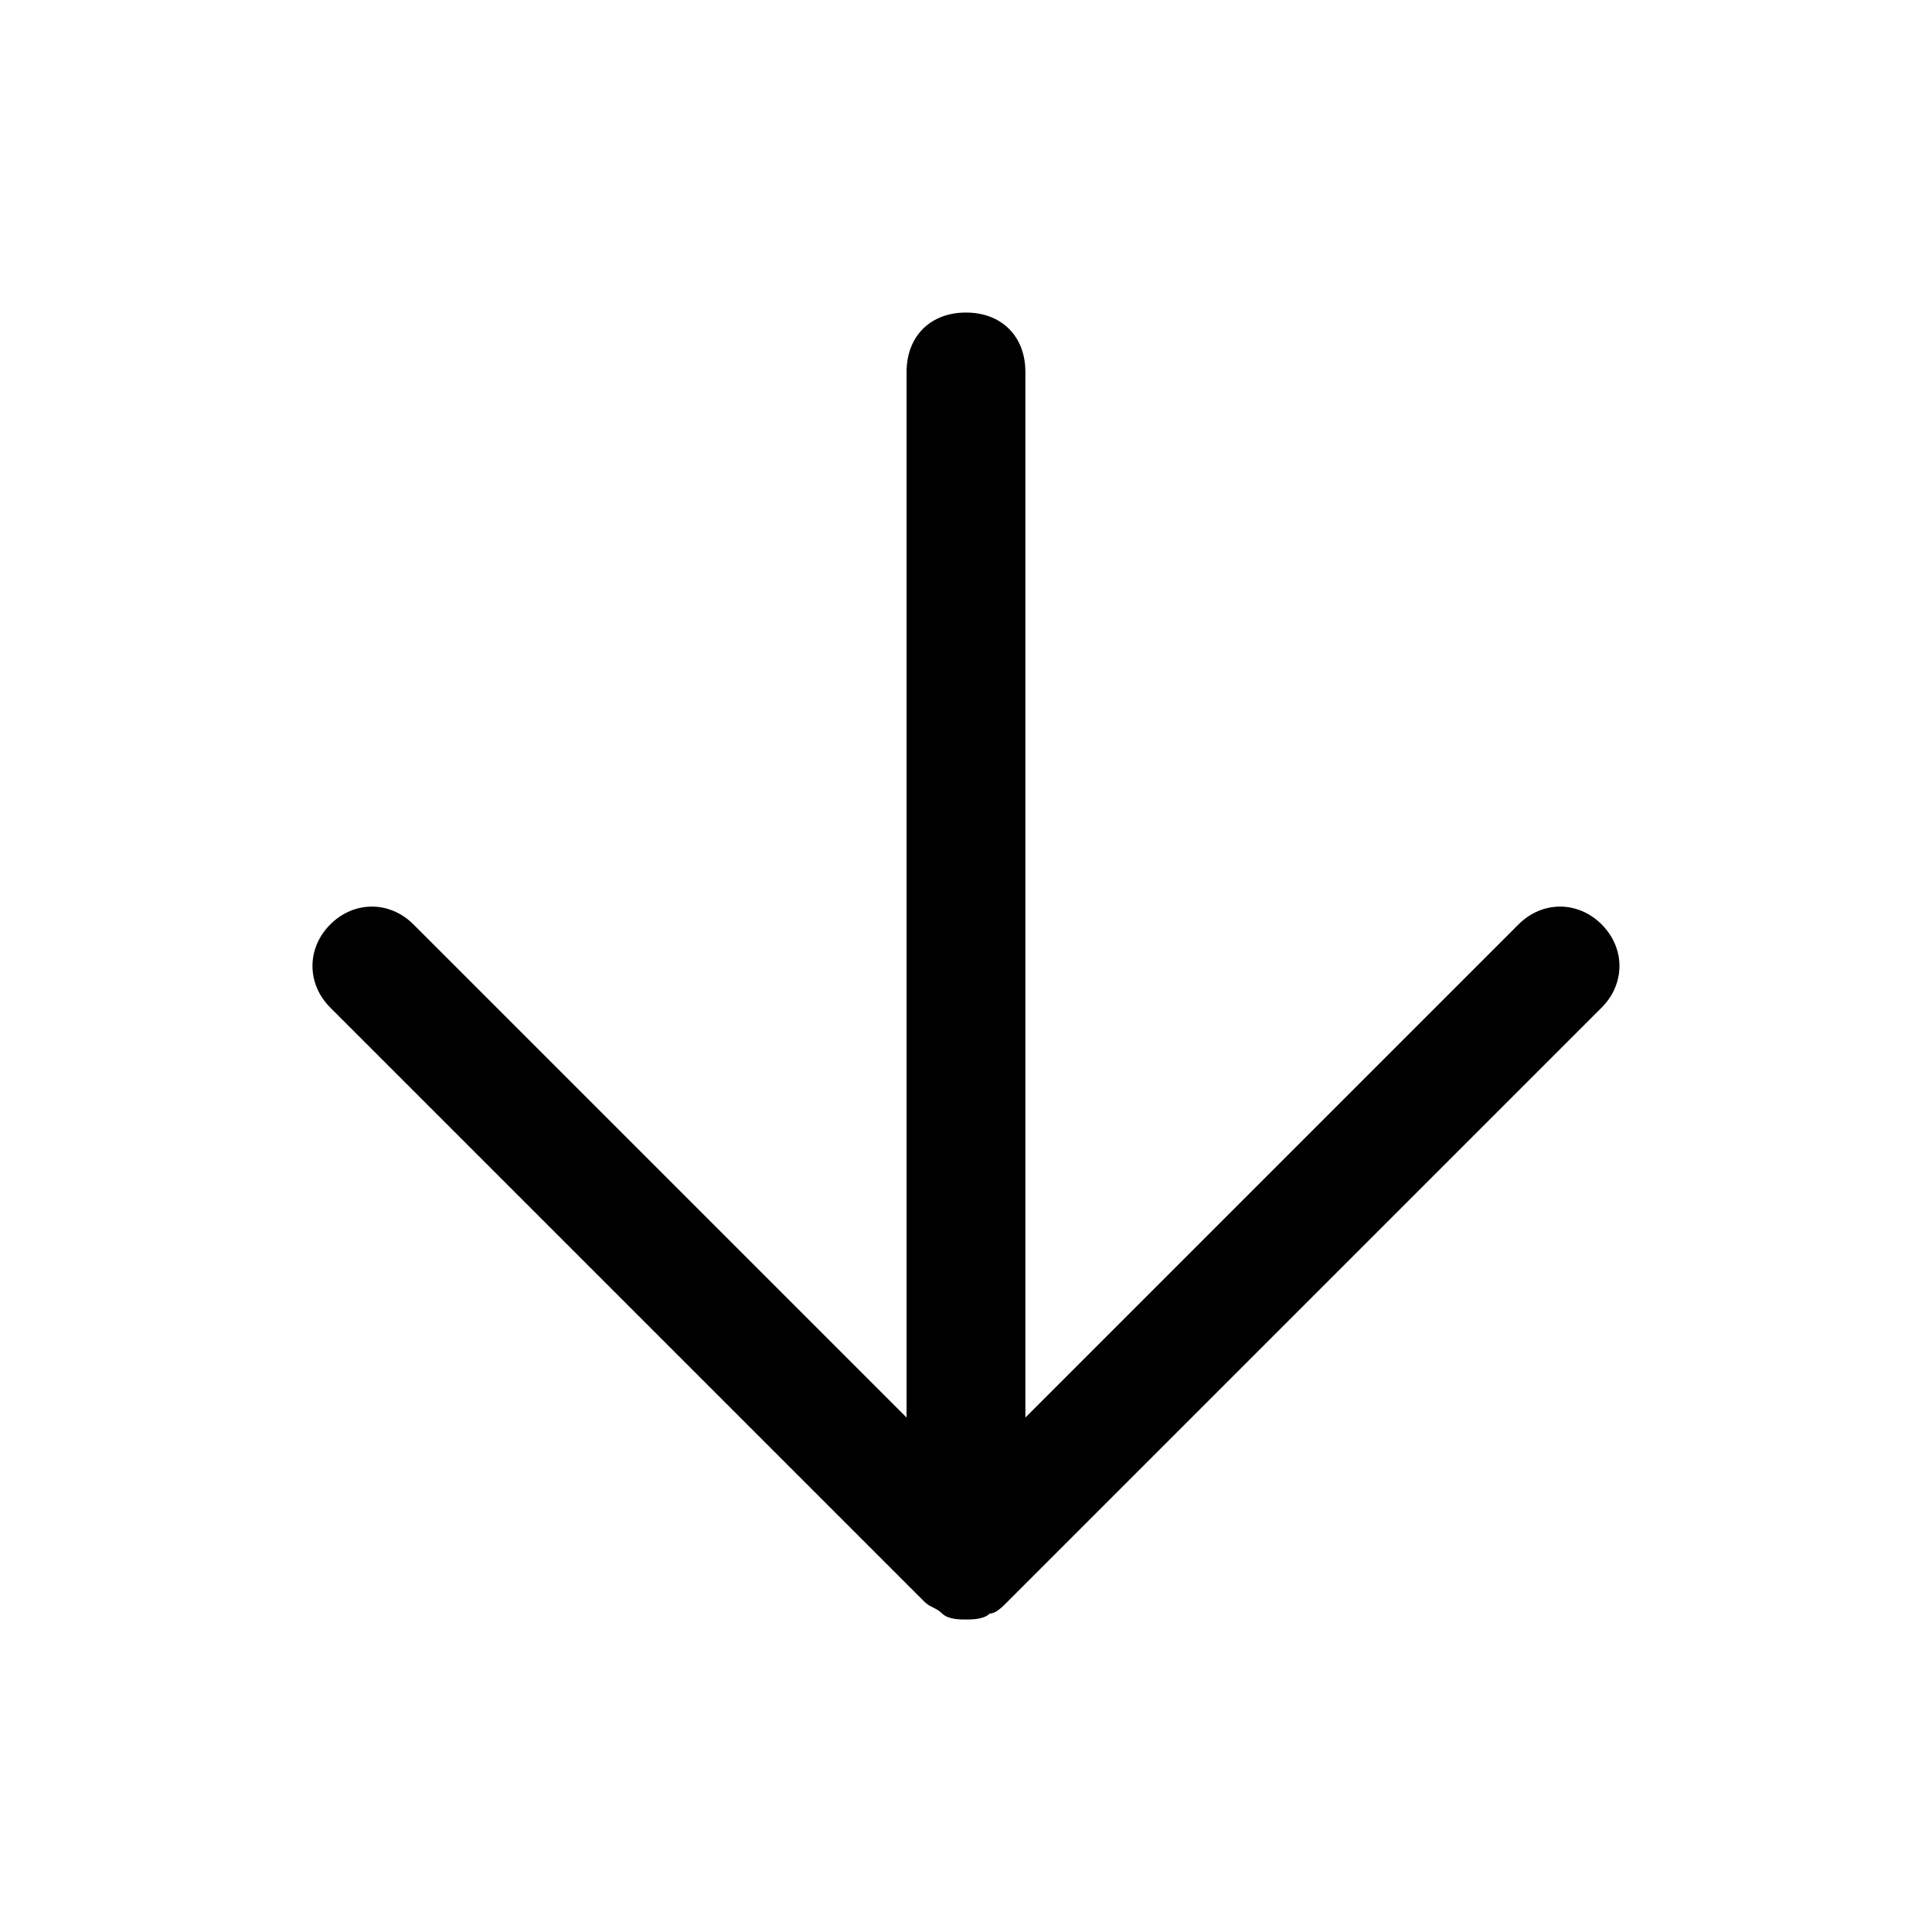
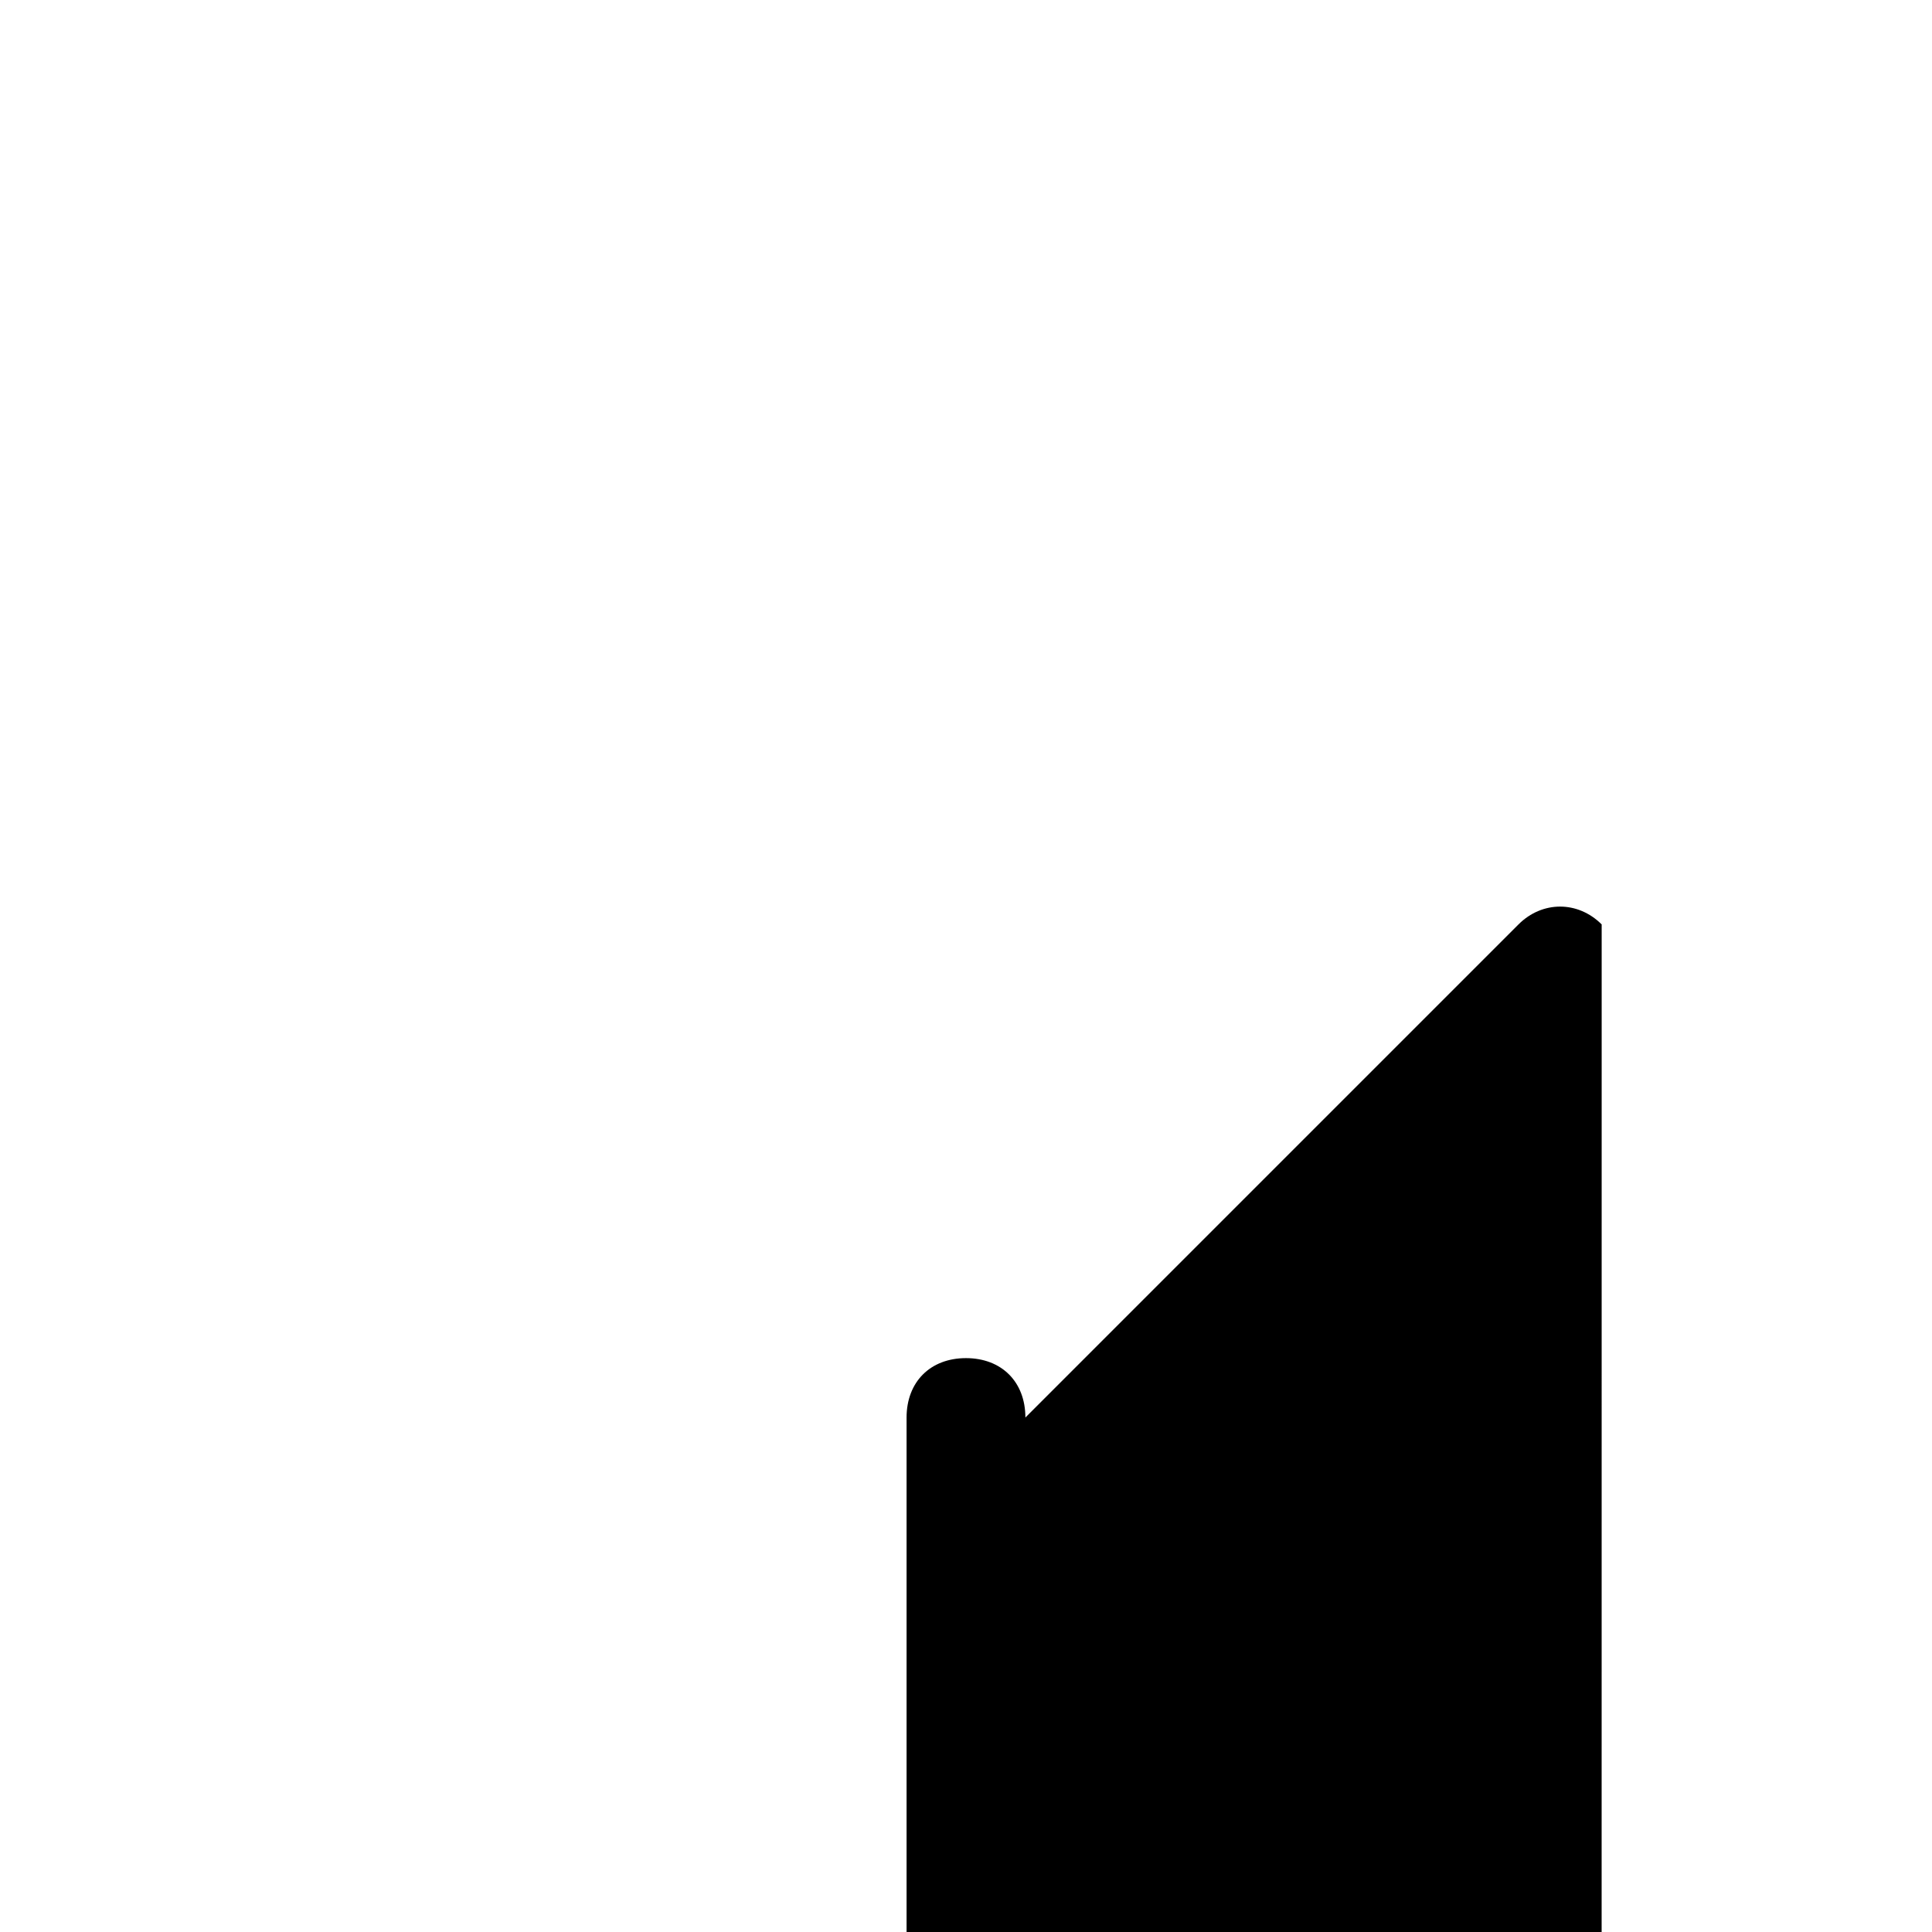
<svg xmlns="http://www.w3.org/2000/svg" fill="#000000" width="800px" height="800px" version="1.1" viewBox="144 144 512 512">
-   <path d="m568.46 388.98c-6.297-6.297-15.742-6.297-22.043 0l-130.68 130.68v-277.09c0-9.445-6.297-15.742-15.742-15.742s-15.742 6.297-15.742 15.742v277.09l-130.68-130.68c-6.297-6.297-15.742-6.297-22.043 0-6.297 6.297-6.297 15.742 0 22.043l157.44 157.44c1.574 1.574 3.148 1.574 4.723 3.148 1.57 1.574 4.723 1.574 6.297 1.574s4.723 0 6.297-1.574c1.574 0 3.148-1.574 4.723-3.148l157.44-157.44c6.297-6.297 6.297-15.746 0-22.043z" />
+   <path d="m568.46 388.98c-6.297-6.297-15.742-6.297-22.043 0l-130.68 130.68c0-9.445-6.297-15.742-15.742-15.742s-15.742 6.297-15.742 15.742v277.09l-130.68-130.68c-6.297-6.297-15.742-6.297-22.043 0-6.297 6.297-6.297 15.742 0 22.043l157.44 157.44c1.574 1.574 3.148 1.574 4.723 3.148 1.57 1.574 4.723 1.574 6.297 1.574s4.723 0 6.297-1.574c1.574 0 3.148-1.574 4.723-3.148l157.44-157.44c6.297-6.297 6.297-15.746 0-22.043z" />
</svg>